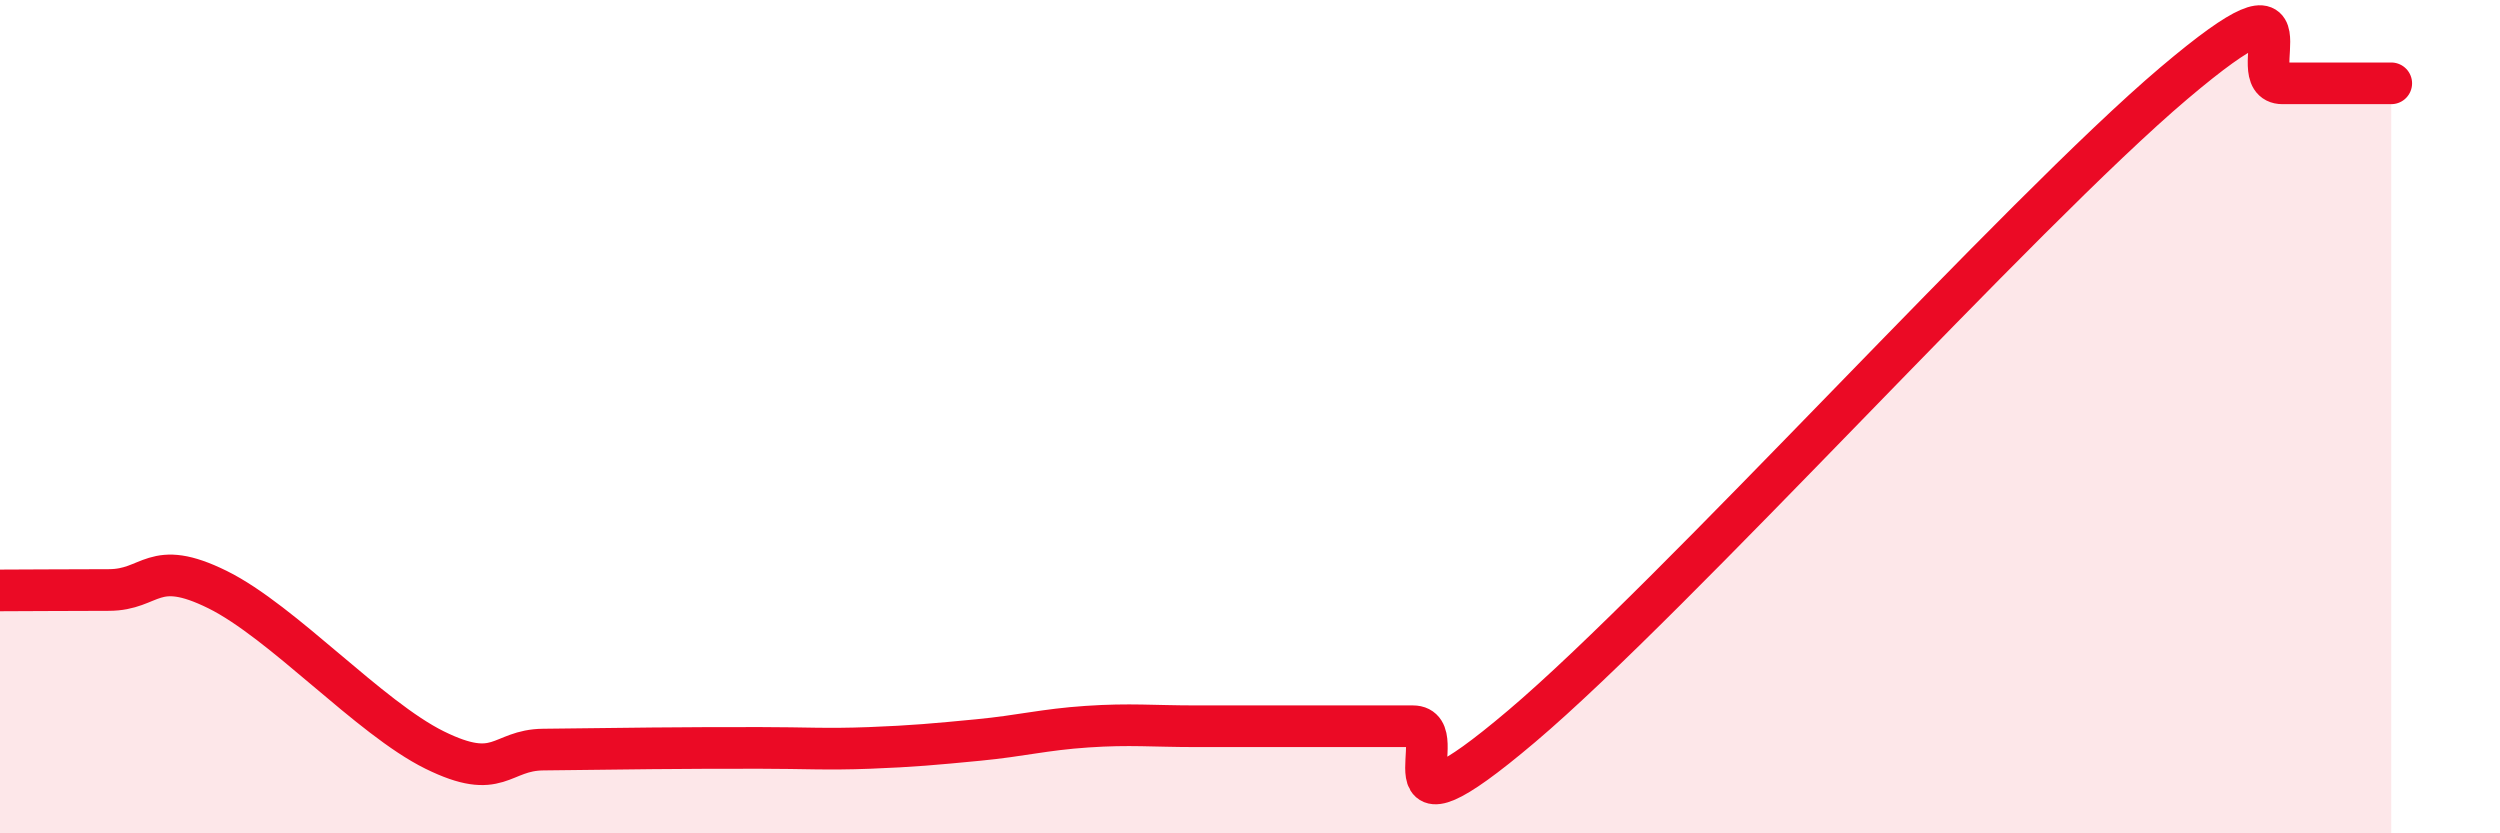
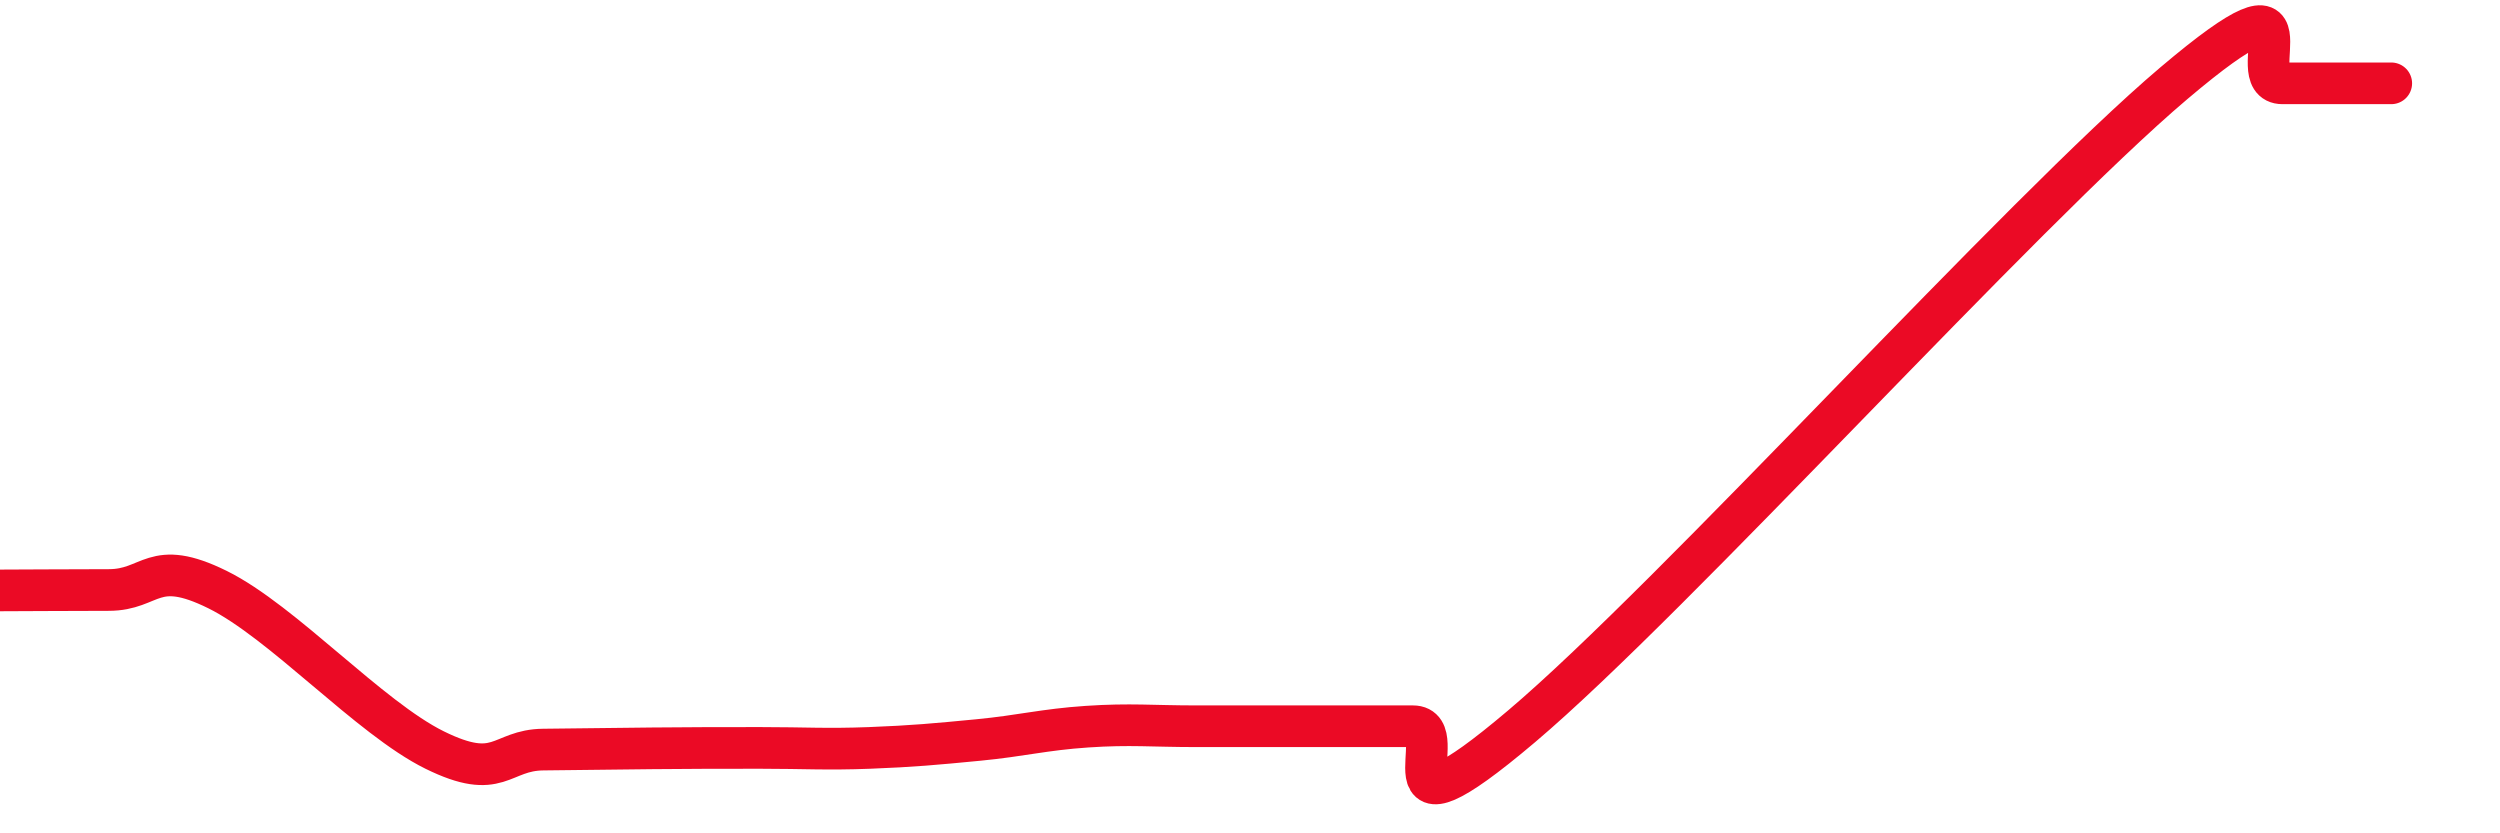
<svg xmlns="http://www.w3.org/2000/svg" width="60" height="20" viewBox="0 0 60 20">
-   <path d="M 0,14.17 C 0.52,14.17 1.57,14.16 2.61,14.16 C 3.65,14.16 3.66,13.38 5.22,14.15 C 6.78,14.92 8.87,17.23 10.43,18 C 11.99,18.77 12,18 13.04,17.99 C 14.08,17.98 14.61,17.97 15.65,17.96 C 16.69,17.95 17.22,17.95 18.26,17.95 C 19.3,17.95 19.83,17.99 20.87,17.95 C 21.91,17.91 22.44,17.86 23.48,17.76 C 24.52,17.66 25.05,17.51 26.09,17.44 C 27.13,17.37 27.66,17.43 28.7,17.43 C 29.74,17.43 30.26,17.43 31.3,17.43 C 32.34,17.43 32.87,17.43 33.91,17.43 C 34.95,17.43 32.87,20.52 36.52,17.43 C 40.17,14.34 48.52,5.09 52.17,2 C 55.82,-1.09 53.74,2 54.78,2 C 55.82,2 56.87,2 57.39,2L57.39 20L0 20Z" fill="#EB0A25" opacity="0.1" stroke-linecap="round" stroke-linejoin="round" />
  <path d="M 0,14.17 C 0.52,14.17 1.57,14.16 2.61,14.16 C 3.65,14.16 3.66,13.38 5.22,14.15 C 6.78,14.92 8.87,17.23 10.43,18 C 11.99,18.77 12,18 13.04,17.99 C 14.08,17.98 14.61,17.97 15.65,17.96 C 16.69,17.95 17.22,17.95 18.26,17.95 C 19.3,17.95 19.83,17.99 20.87,17.95 C 21.91,17.91 22.44,17.86 23.48,17.76 C 24.52,17.66 25.05,17.51 26.09,17.44 C 27.13,17.37 27.66,17.43 28.7,17.43 C 29.74,17.43 30.26,17.43 31.3,17.43 C 32.34,17.43 32.87,17.43 33.91,17.43 C 34.95,17.43 32.87,20.52 36.52,17.43 C 40.17,14.34 48.52,5.09 52.17,2 C 55.82,-1.09 53.74,2 54.78,2 C 55.82,2 56.87,2 57.39,2" stroke="#EB0A25" stroke-width="1" fill="none" stroke-linecap="round" stroke-linejoin="round" />
</svg>